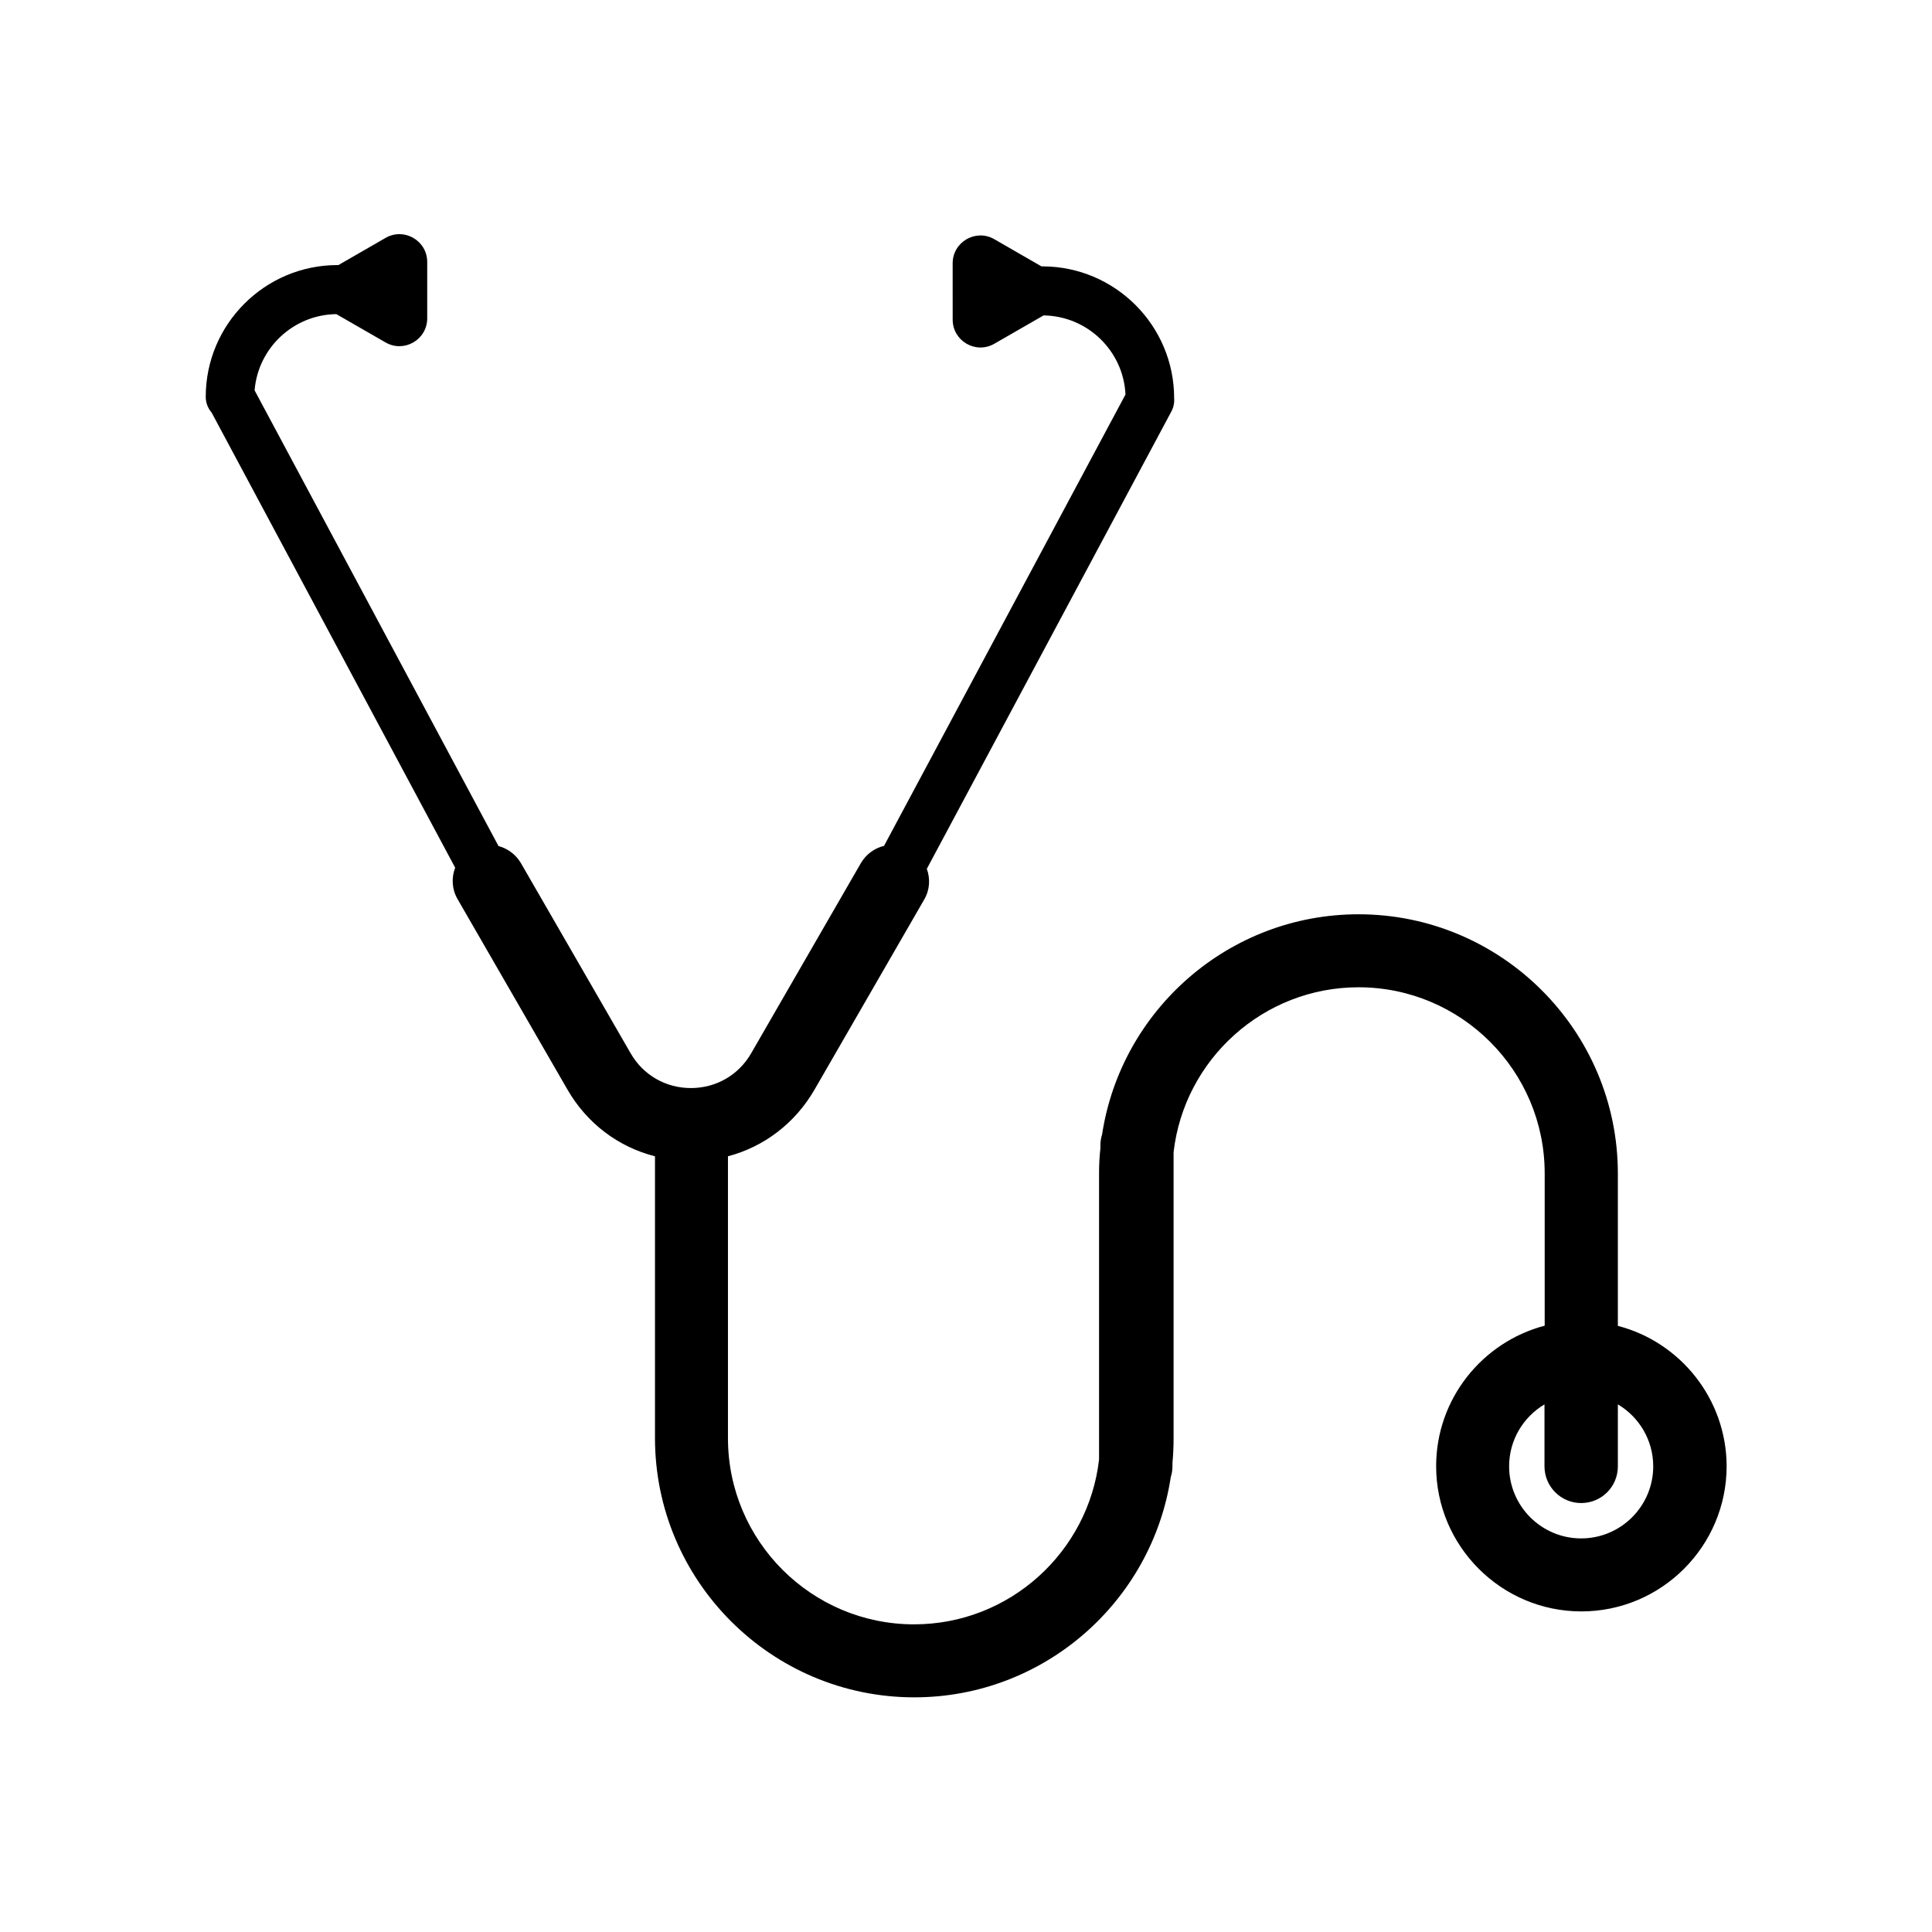
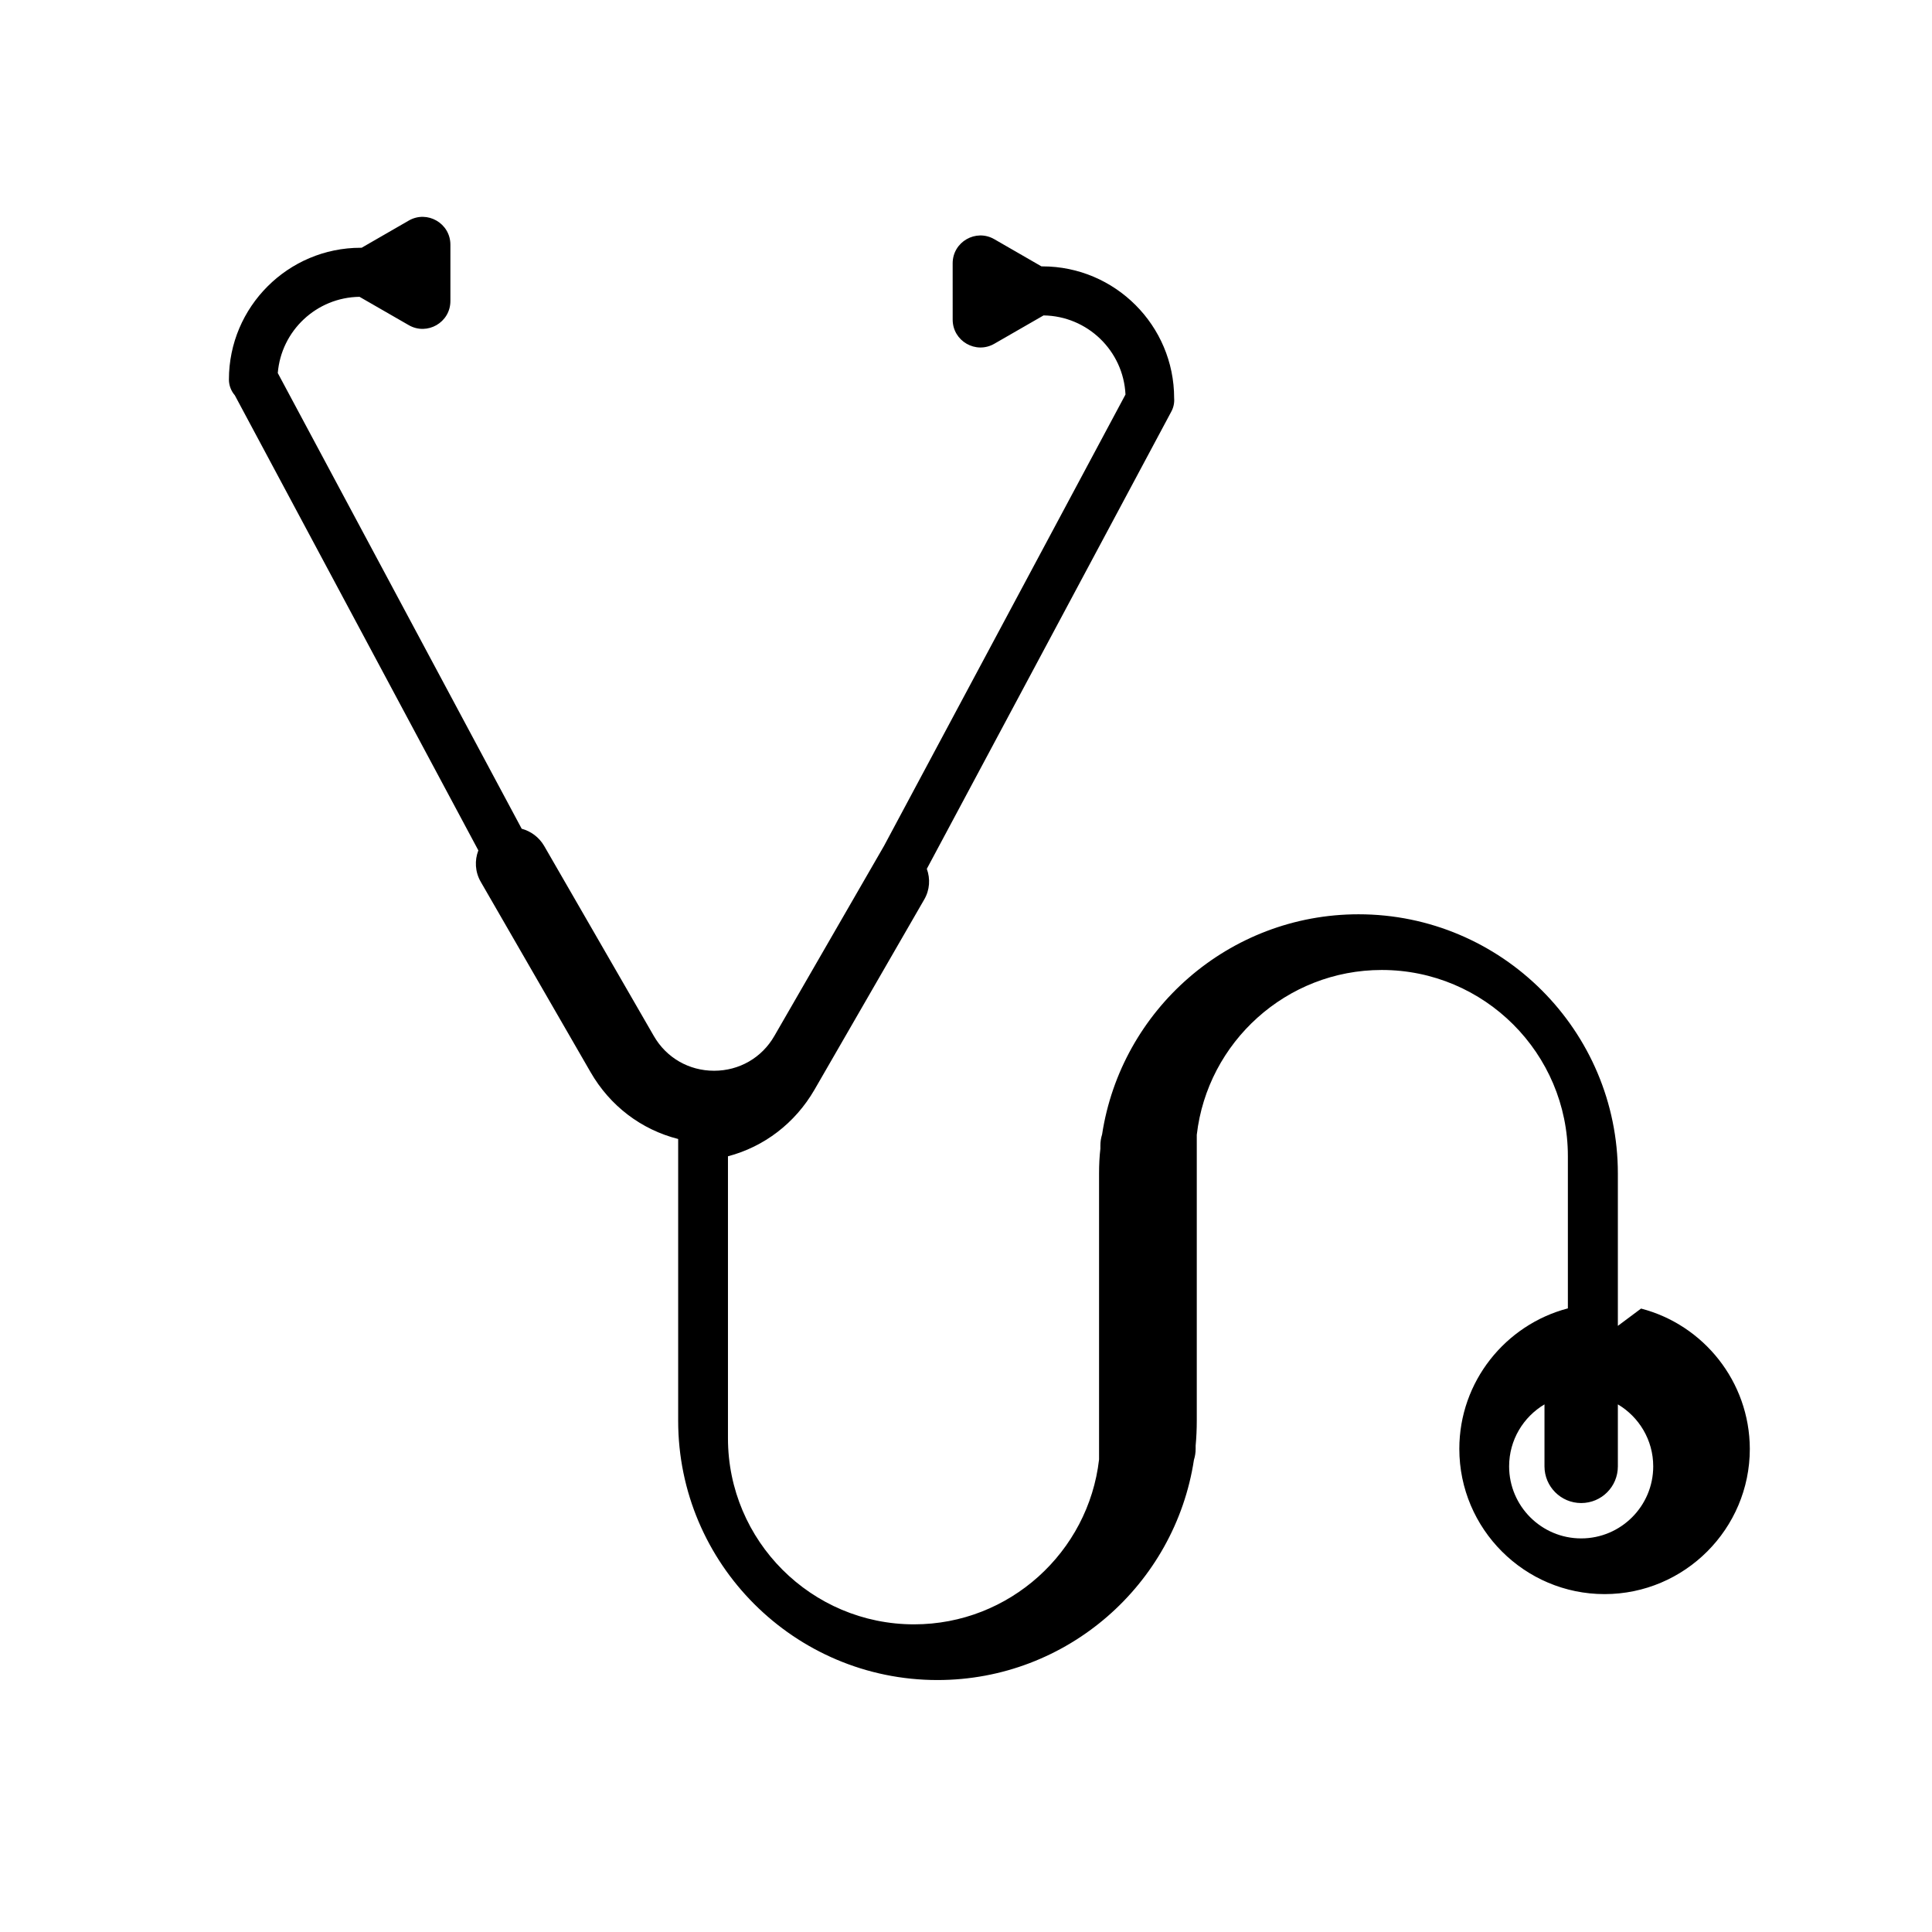
<svg xmlns="http://www.w3.org/2000/svg" fill="#000000" width="800px" height="800px" version="1.1" viewBox="144 144 512 512">
-   <path d="m572.75 495.37v-40.355c0-37.887-30.832-68.719-68.719-68.719-34.359 0-62.926 25.34-67.965 58.34-0.301 0.957-0.453 1.914-0.453 2.973v0.805c-0.25 2.066-0.352 4.281-0.352 6.551v75.824c-2.82 24.535-23.73 43.68-49.02 43.68-27.207 0-49.324-22.117-49.324-49.324v-74.715c9.574-2.519 17.785-8.766 22.922-17.633l29.07-50.383c1.512-2.57 1.664-5.543 0.707-8.16l64.789-121.17c0.605-1.109 0.855-2.367 0.754-3.578 0-19.246-15.668-34.914-34.914-34.914h-0.25l-12.496-7.203c-4.887-2.82-11.035 0.707-11.035 6.398l0.004 14.914c0 5.691 6.144 9.219 11.035 6.398l13.047-7.508c11.637 0.152 21.16 9.371 21.715 20.957l-63.984 119.61c-2.469 0.605-4.734 2.168-6.144 4.586l-29.07 50.383c-3.324 5.793-9.32 9.219-15.973 9.219-6.648 0-12.645-3.426-15.973-9.219l-29.07-50.383c-1.359-2.316-3.527-3.879-5.945-4.535l-64.637-120.76c0.906-11.184 10.227-20.051 21.664-20.203l13.047 7.508c4.887 2.82 11.035-0.707 11.035-6.398v-14.914c0-5.691-6.144-9.219-11.035-6.398l-12.496 7.203h-0.25c-19.246 0-34.914 15.668-34.914 34.914 0 1.613 0.605 3.074 1.562 4.18l64.539 120.61c-1.008 2.621-0.906 5.691 0.656 8.363l29.07 50.383c5.188 9.02 13.504 15.266 23.227 17.734v74.664c0 37.887 30.832 68.719 68.719 68.719 34.359 0 62.926-25.34 67.965-58.34 0.301-0.957 0.453-1.914 0.453-2.973v-0.805c0.203-2.168 0.301-4.434 0.301-6.648v-75.727c2.82-24.535 23.73-43.68 49.02-43.68 27.207 0 49.324 22.117 49.324 49.324v40.355c-16.523 4.332-28.766 19.398-28.766 37.23 0 21.211 17.281 38.492 38.492 38.492 21.211 0 38.492-17.281 38.492-38.492-0.055-17.836-12.297-32.898-28.824-37.18zm-9.723 56.324c-10.531 0-19.094-8.566-19.094-19.094 0-7.004 3.777-13.098 9.371-16.426v16.426c0 5.34 4.332 9.723 9.723 9.723s9.723-4.332 9.723-9.723v-16.426c5.594 3.324 9.371 9.422 9.371 16.426 0 10.527-8.562 19.094-19.094 19.094z" />
+   <path d="m572.75 495.37v-40.355c0-37.887-30.832-68.719-68.719-68.719-34.359 0-62.926 25.34-67.965 58.34-0.301 0.957-0.453 1.914-0.453 2.973v0.805c-0.25 2.066-0.352 4.281-0.352 6.551v75.824c-2.82 24.535-23.73 43.68-49.02 43.68-27.207 0-49.324-22.117-49.324-49.324v-74.715c9.574-2.519 17.785-8.766 22.922-17.633l29.07-50.383c1.512-2.57 1.664-5.543 0.707-8.16l64.789-121.17c0.605-1.109 0.855-2.367 0.754-3.578 0-19.246-15.668-34.914-34.914-34.914h-0.25l-12.496-7.203c-4.887-2.82-11.035 0.707-11.035 6.398l0.004 14.914c0 5.691 6.144 9.219 11.035 6.398l13.047-7.508c11.637 0.152 21.16 9.371 21.715 20.957l-63.984 119.61l-29.07 50.383c-3.324 5.793-9.32 9.219-15.973 9.219-6.648 0-12.645-3.426-15.973-9.219l-29.07-50.383c-1.359-2.316-3.527-3.879-5.945-4.535l-64.637-120.76c0.906-11.184 10.227-20.051 21.664-20.203l13.047 7.508c4.887 2.82 11.035-0.707 11.035-6.398v-14.914c0-5.691-6.144-9.219-11.035-6.398l-12.496 7.203h-0.25c-19.246 0-34.914 15.668-34.914 34.914 0 1.613 0.605 3.074 1.562 4.18l64.539 120.61c-1.008 2.621-0.906 5.691 0.656 8.363l29.07 50.383c5.188 9.02 13.504 15.266 23.227 17.734v74.664c0 37.887 30.832 68.719 68.719 68.719 34.359 0 62.926-25.34 67.965-58.34 0.301-0.957 0.453-1.914 0.453-2.973v-0.805c0.203-2.168 0.301-4.434 0.301-6.648v-75.727c2.82-24.535 23.73-43.68 49.02-43.68 27.207 0 49.324 22.117 49.324 49.324v40.355c-16.523 4.332-28.766 19.398-28.766 37.23 0 21.211 17.281 38.492 38.492 38.492 21.211 0 38.492-17.281 38.492-38.492-0.055-17.836-12.297-32.898-28.824-37.18zm-9.723 56.324c-10.531 0-19.094-8.566-19.094-19.094 0-7.004 3.777-13.098 9.371-16.426v16.426c0 5.34 4.332 9.723 9.723 9.723s9.723-4.332 9.723-9.723v-16.426c5.594 3.324 9.371 9.422 9.371 16.426 0 10.527-8.562 19.094-19.094 19.094z" />
</svg>